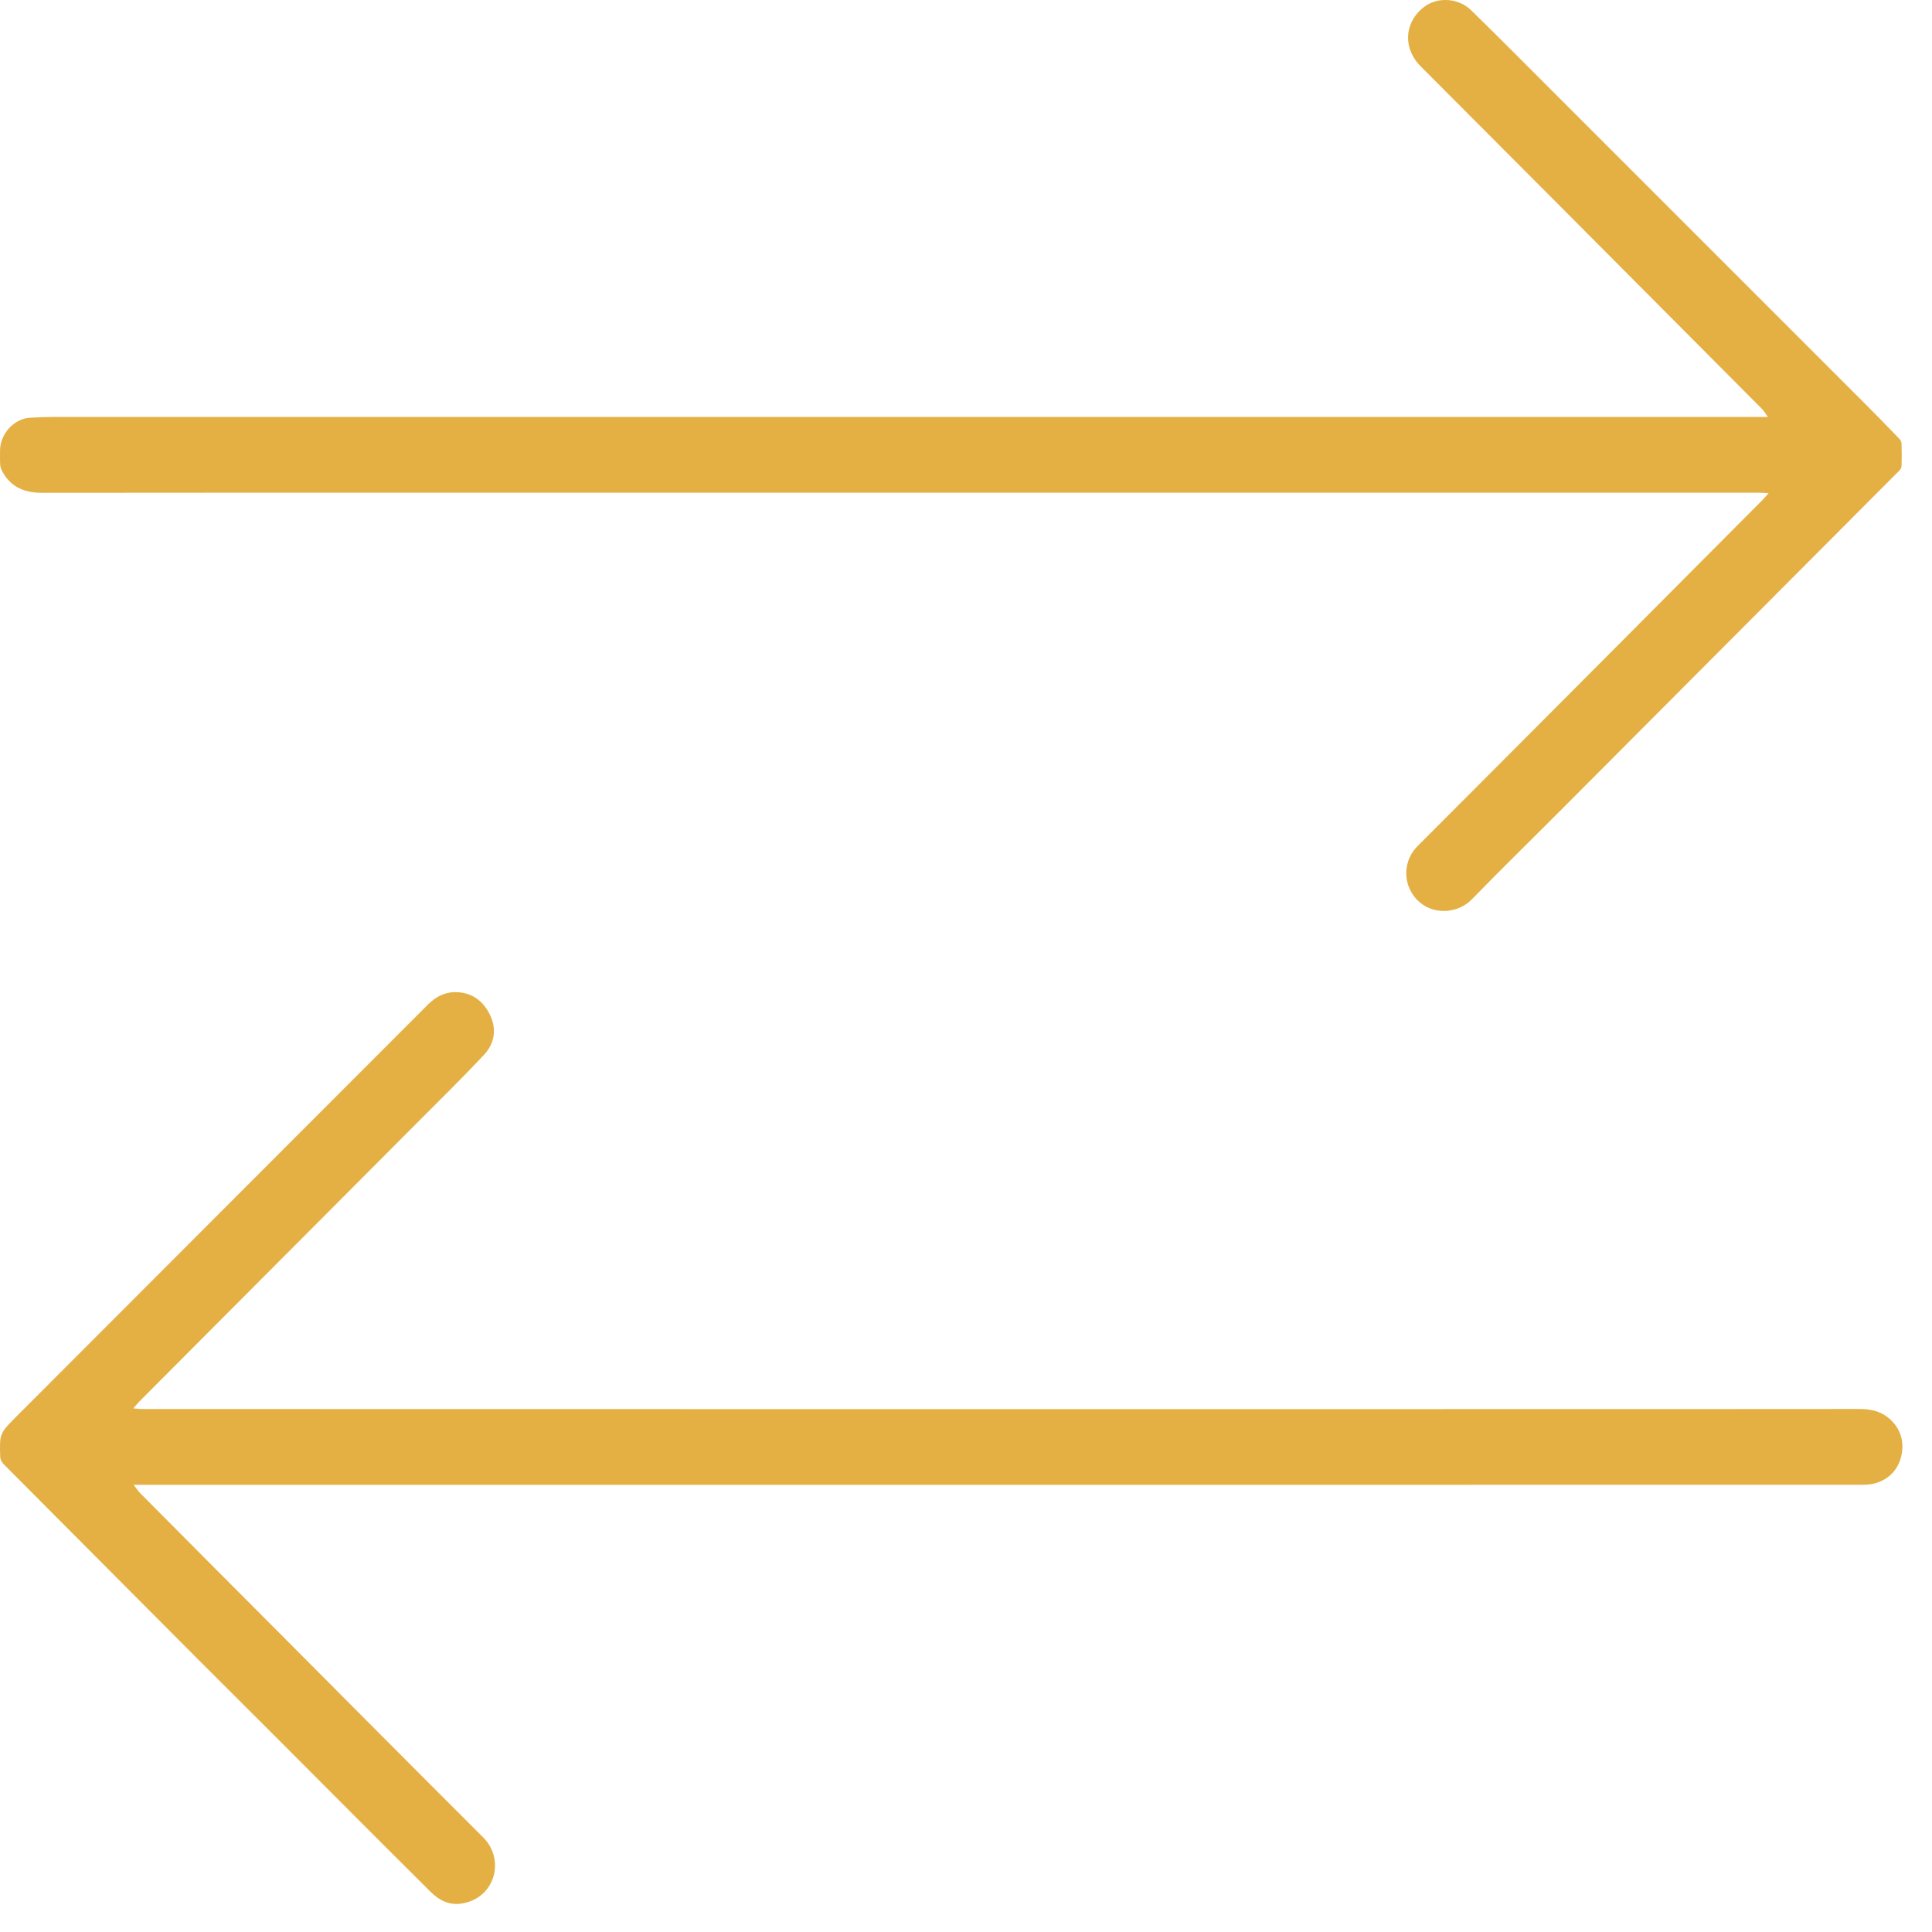
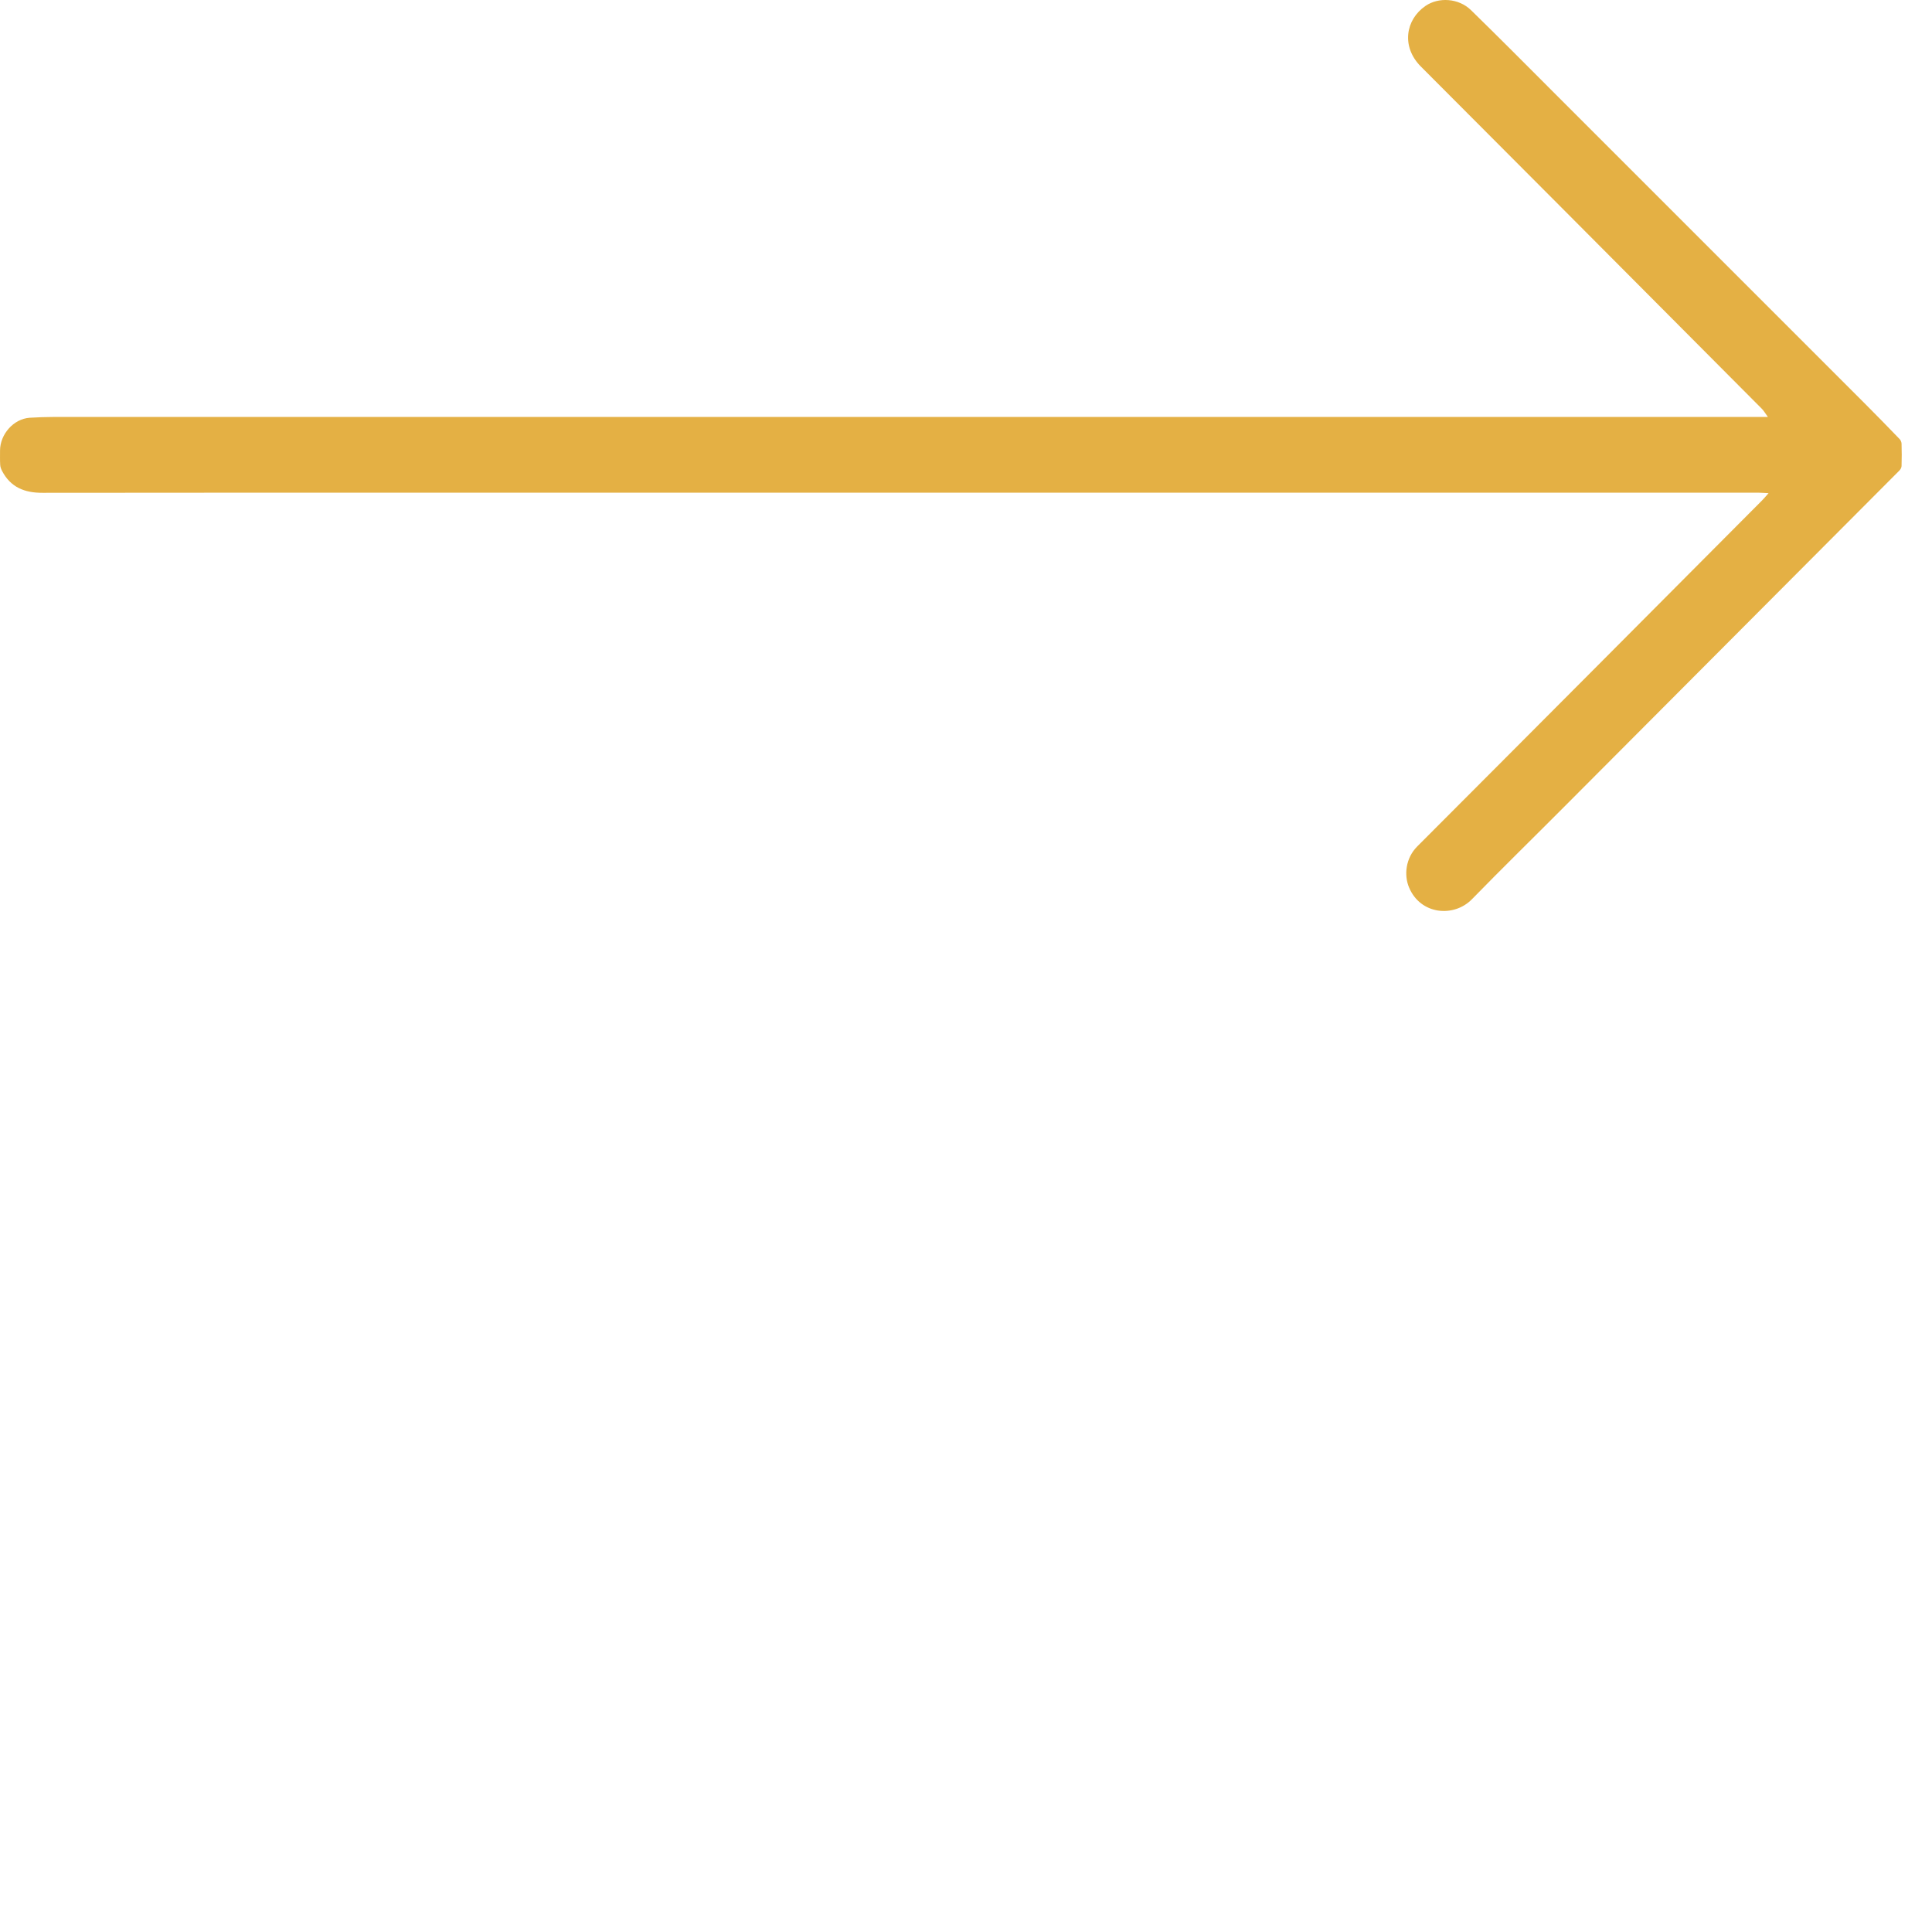
<svg xmlns="http://www.w3.org/2000/svg" width="49" height="49" viewBox="0 0 49 49" fill="none">
  <path d="M44.855 12.508C44.742 12.503 44.675 12.496 44.608 12.496C34.091 12.495 23.573 12.495 13.055 12.495C9.062 12.495 5.07 12.494 1.077 12.499C0.623 12.5 0.271 12.36 0.054 11.947C0.029 11.899 0.007 11.843 0.005 11.79C-0.003 11.67 0.002 11.548 0.001 11.428C0.001 11.018 0.341 10.623 0.754 10.595C1.166 10.568 1.581 10.575 1.993 10.575C11.307 10.575 20.622 10.575 29.936 10.575C34.825 10.575 39.711 10.575 44.599 10.575H44.838C44.77 10.482 44.734 10.418 44.684 10.367C43.001 8.674 41.315 6.983 39.63 5.291C38.432 4.09 37.235 2.887 36.036 1.687C35.535 1.184 35.648 0.499 36.151 0.152C36.487 -0.08 36.996 -0.048 37.309 0.258C38.008 0.94 38.698 1.635 39.389 2.327C42.022 4.959 44.654 7.591 47.286 10.224C47.586 10.524 47.882 10.828 48.176 11.133C48.206 11.163 48.227 11.212 48.228 11.254C48.234 11.443 48.234 11.632 48.228 11.82C48.227 11.86 48.2 11.907 48.171 11.936C45.334 14.784 42.495 17.631 39.657 20.477C38.882 21.255 38.096 22.023 37.33 22.808C36.874 23.274 36.026 23.204 35.735 22.504C35.608 22.199 35.646 21.767 35.944 21.468C37.451 19.96 38.956 18.448 40.462 16.938C41.871 15.523 43.281 14.108 44.69 12.692C44.736 12.646 44.779 12.594 44.855 12.508Z" fill="#E4B044" />
-   <path d="M3.39 37.658C3.465 37.755 3.501 37.815 3.55 37.864C4.664 38.986 5.778 40.106 6.894 41.224C8.681 43.018 10.464 44.814 12.256 46.602C12.784 47.129 12.59 48.031 11.85 48.247C11.464 48.361 11.172 48.231 10.92 47.98C9.629 46.699 8.346 45.407 7.06 44.119C6.376 43.435 5.689 42.752 5.005 42.067C3.365 40.423 1.724 38.776 0.086 37.129C0.041 37.084 0.006 37.007 0.005 36.943C-0.012 36.355 -0.01 36.354 0.422 35.92C2.521 33.819 4.62 31.719 6.717 29.618C8.092 28.242 9.466 26.867 10.84 25.491C11.03 25.299 11.252 25.167 11.529 25.163C11.934 25.158 12.232 25.357 12.412 25.709C12.605 26.082 12.553 26.458 12.27 26.759C11.733 27.331 11.174 27.881 10.621 28.435C8.809 30.254 6.997 32.071 5.185 33.889C4.634 34.441 4.085 34.992 3.536 35.544C3.489 35.591 3.448 35.643 3.381 35.721C3.482 35.727 3.548 35.736 3.613 35.736C8.186 35.738 12.761 35.738 17.334 35.738H35.89C39.648 35.738 43.405 35.739 47.162 35.735C47.452 35.735 47.709 35.792 47.929 35.989C48.225 36.252 48.306 36.605 48.213 36.959C48.124 37.299 47.877 37.546 47.514 37.631C47.409 37.655 47.296 37.657 47.186 37.657C39.777 37.658 32.368 37.658 24.957 37.658H3.638H3.39Z" fill="#E4B044" />
</svg>